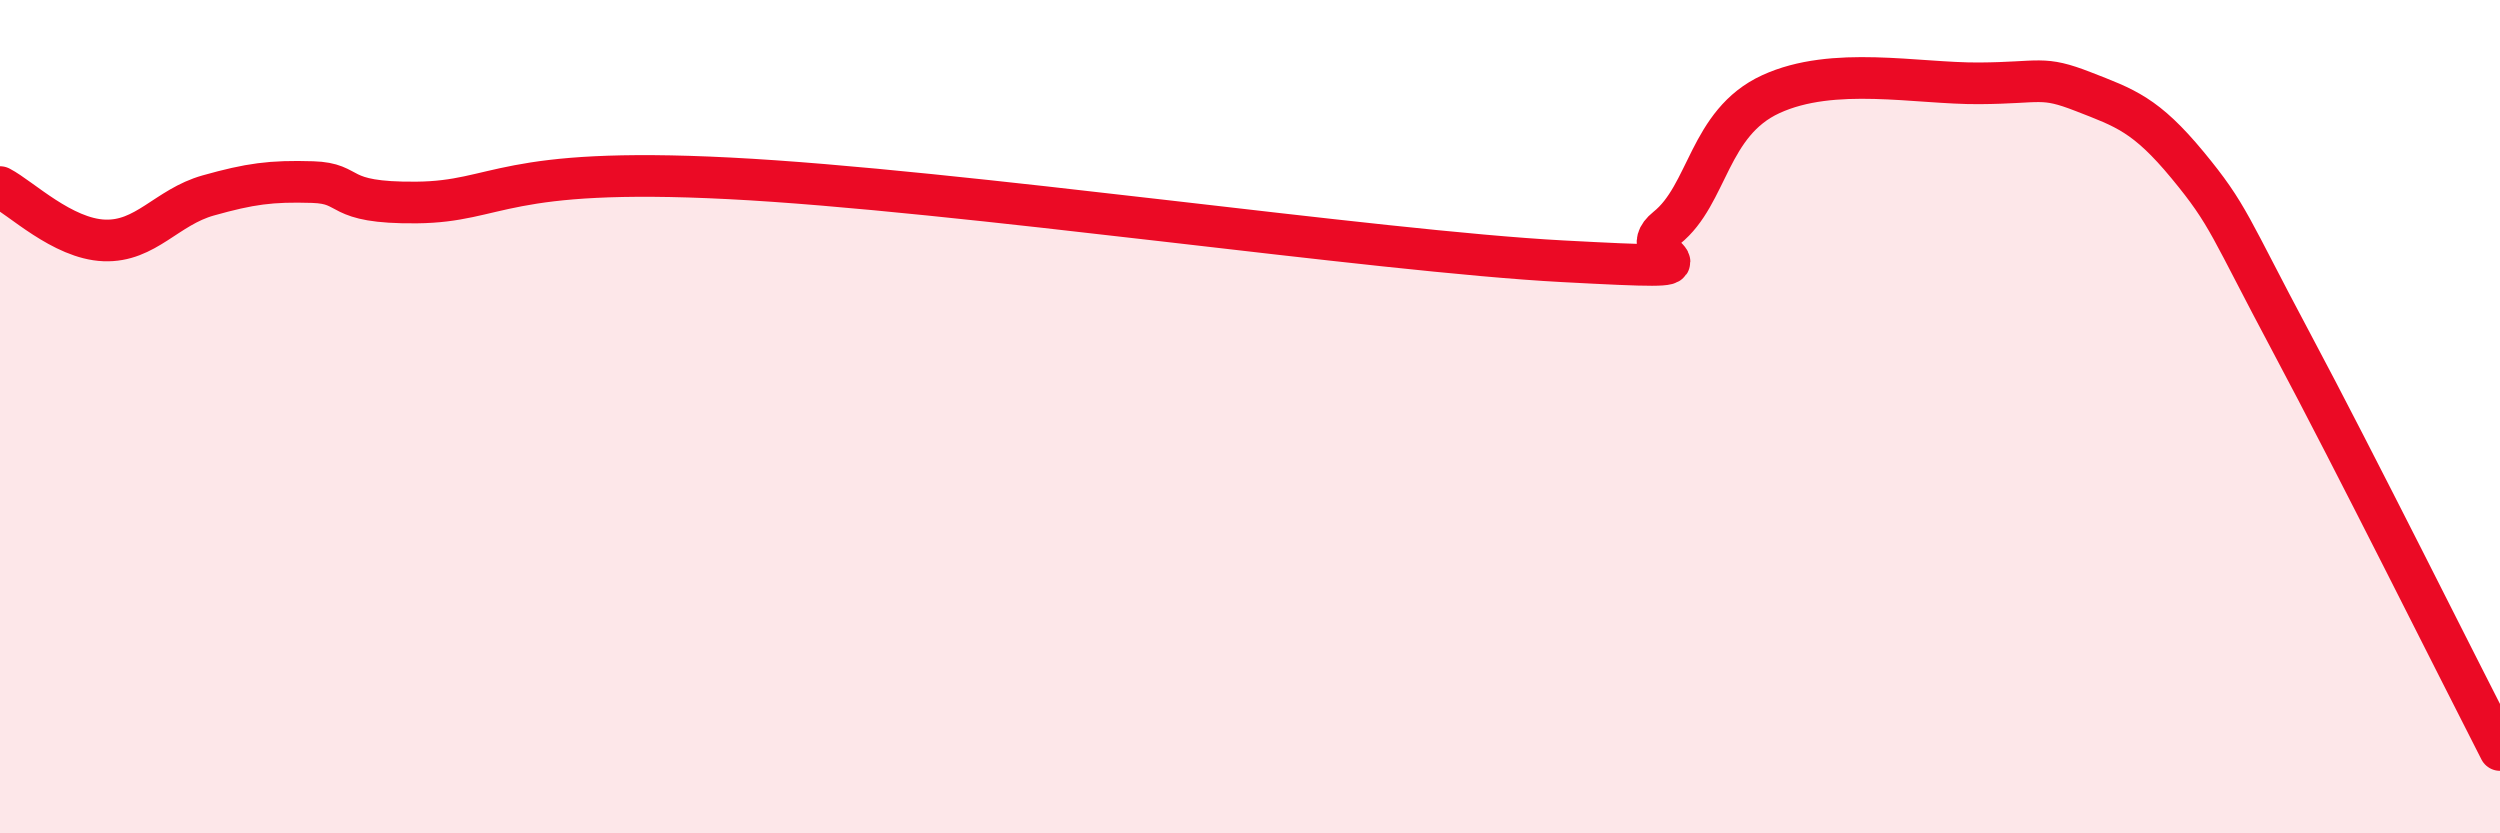
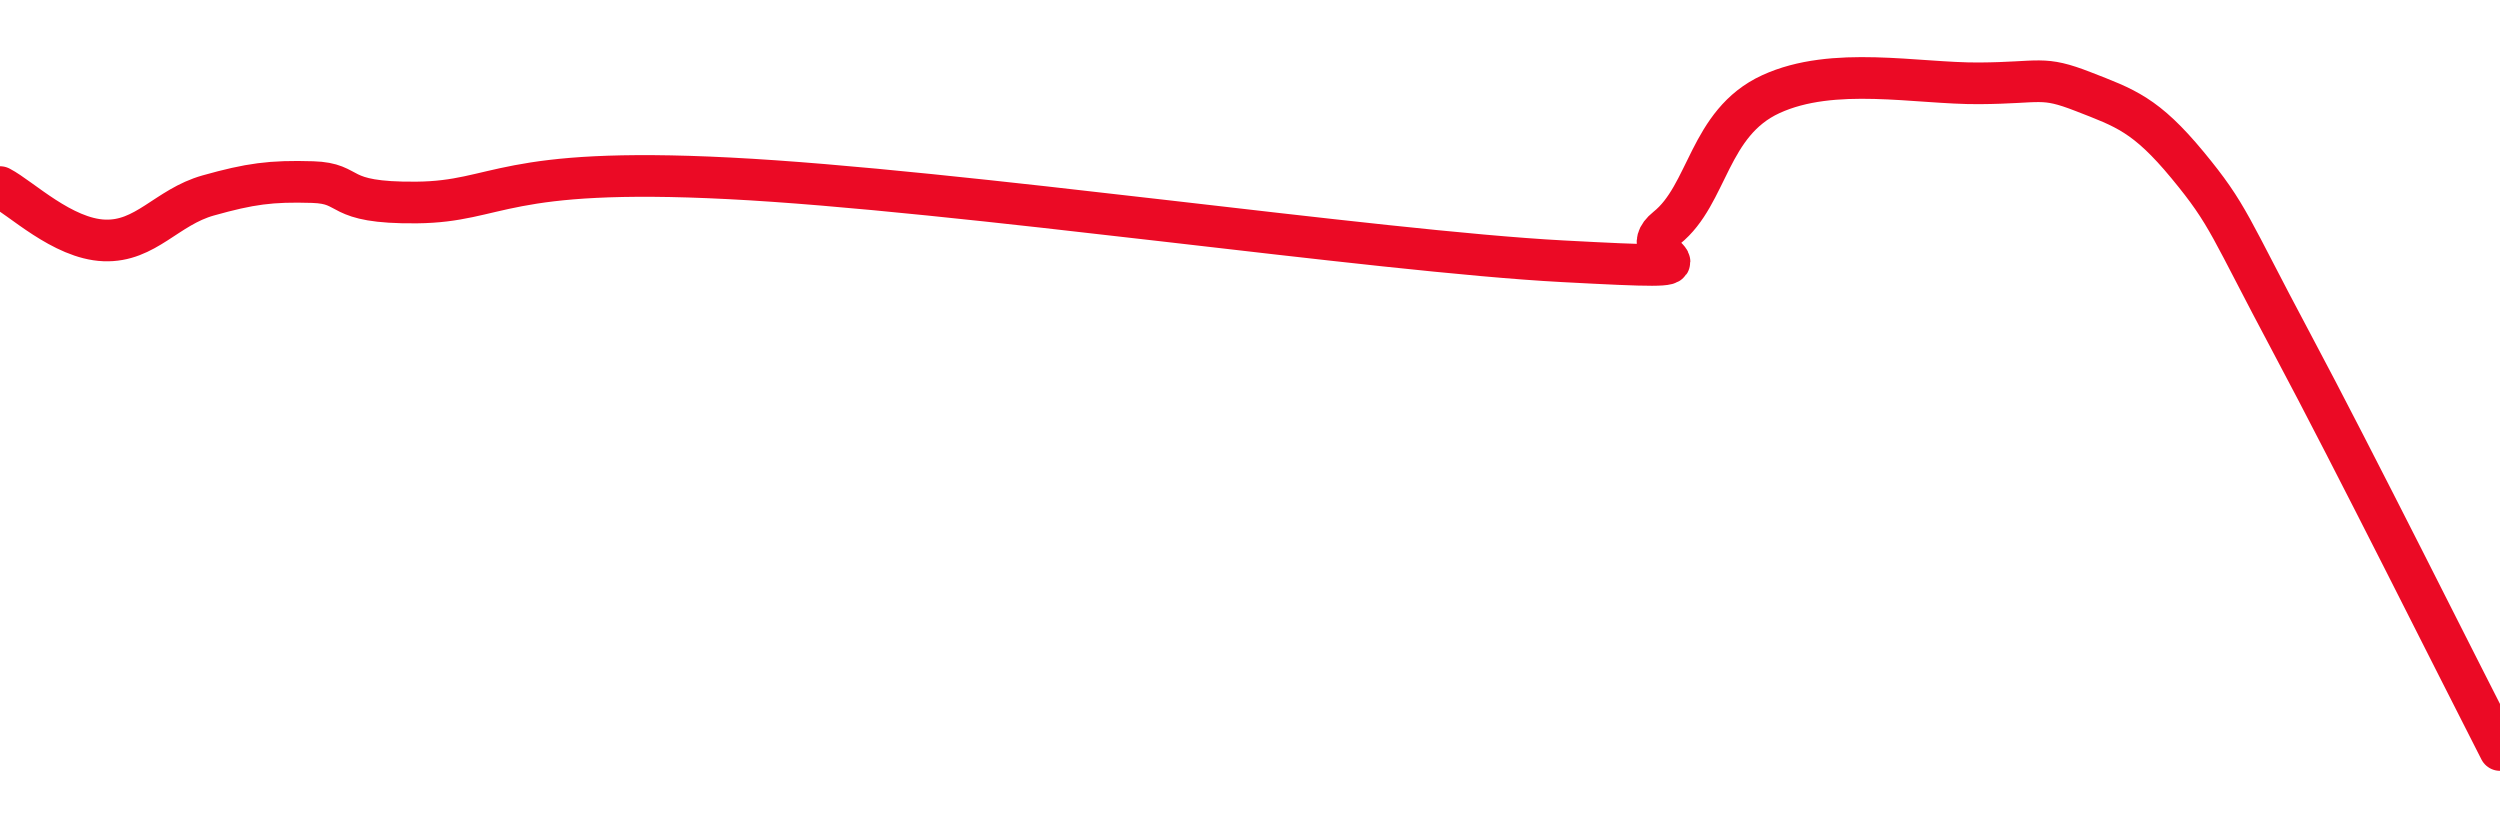
<svg xmlns="http://www.w3.org/2000/svg" width="60" height="20" viewBox="0 0 60 20">
-   <path d="M 0,4.49 C 0.5,4.75 1.5,5.73 2.5,5.77 C 3.5,5.81 4,4.97 5,4.69 C 6,4.41 6.5,4.34 7.5,4.37 C 8.5,4.4 8,4.88 10,4.86 C 12,4.84 12,4 17.5,4.28 C 23,4.56 33,6.03 37.5,6.27 C 42,6.51 39,6.27 40,5.47 C 41,4.67 41,2.95 42.5,2.26 C 44,1.57 46,2.01 47.5,2 C 49,1.99 49,1.81 50,2.2 C 51,2.59 51.5,2.75 52.5,3.96 C 53.5,5.17 53.5,5.42 55,8.23 C 56.5,11.04 59,16.05 60,18L60 20L0 20Z" fill="#EB0A25" opacity="0.1" stroke-linecap="round" stroke-linejoin="round" />
  <path d="M 0,4.49 C 0.5,4.75 1.5,5.73 2.5,5.77 C 3.5,5.81 4,4.97 5,4.69 C 6,4.41 6.5,4.34 7.5,4.37 C 8.5,4.4 8,4.88 10,4.86 C 12,4.84 12,4 17.5,4.28 C 23,4.56 33,6.03 37.5,6.27 C 42,6.51 39,6.27 40,5.47 C 41,4.67 41,2.95 42.5,2.26 C 44,1.57 46,2.01 47.5,2 C 49,1.99 49,1.81 50,2.2 C 51,2.59 51.5,2.75 52.5,3.96 C 53.5,5.17 53.5,5.42 55,8.23 C 56.5,11.04 59,16.05 60,18" stroke="#EB0A25" stroke-width="1" fill="none" stroke-linecap="round" stroke-linejoin="round" />
</svg>